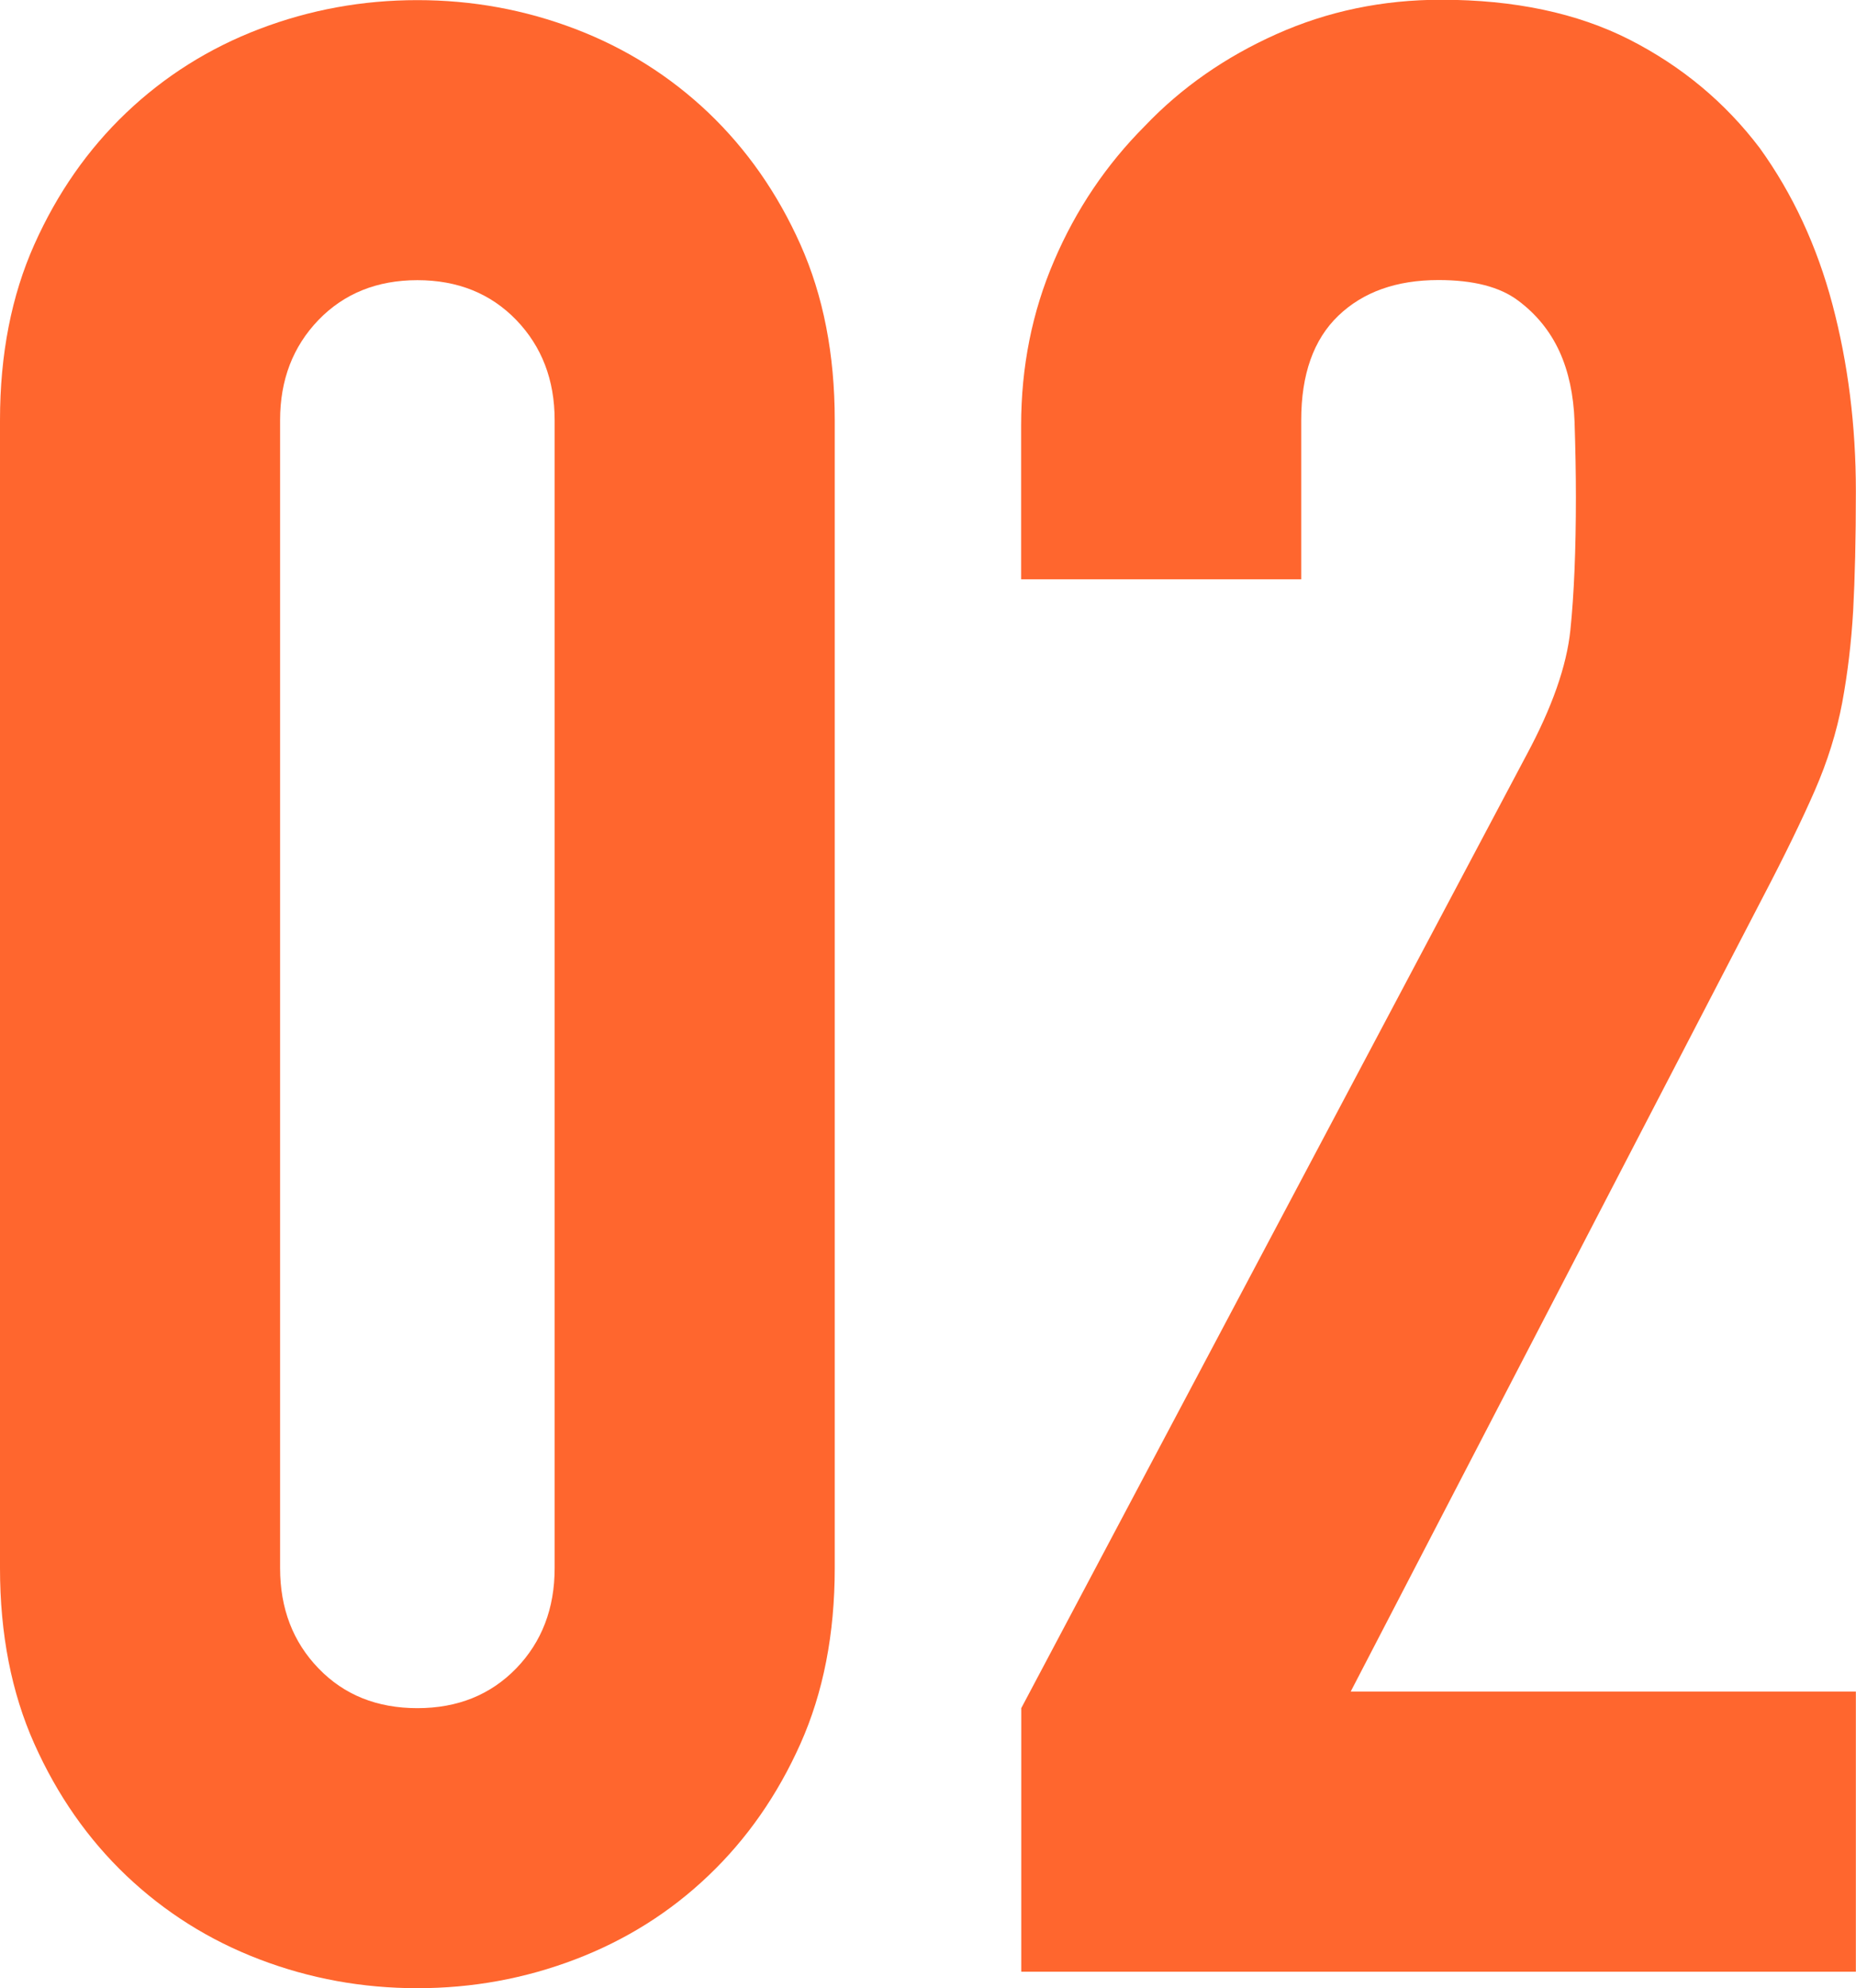
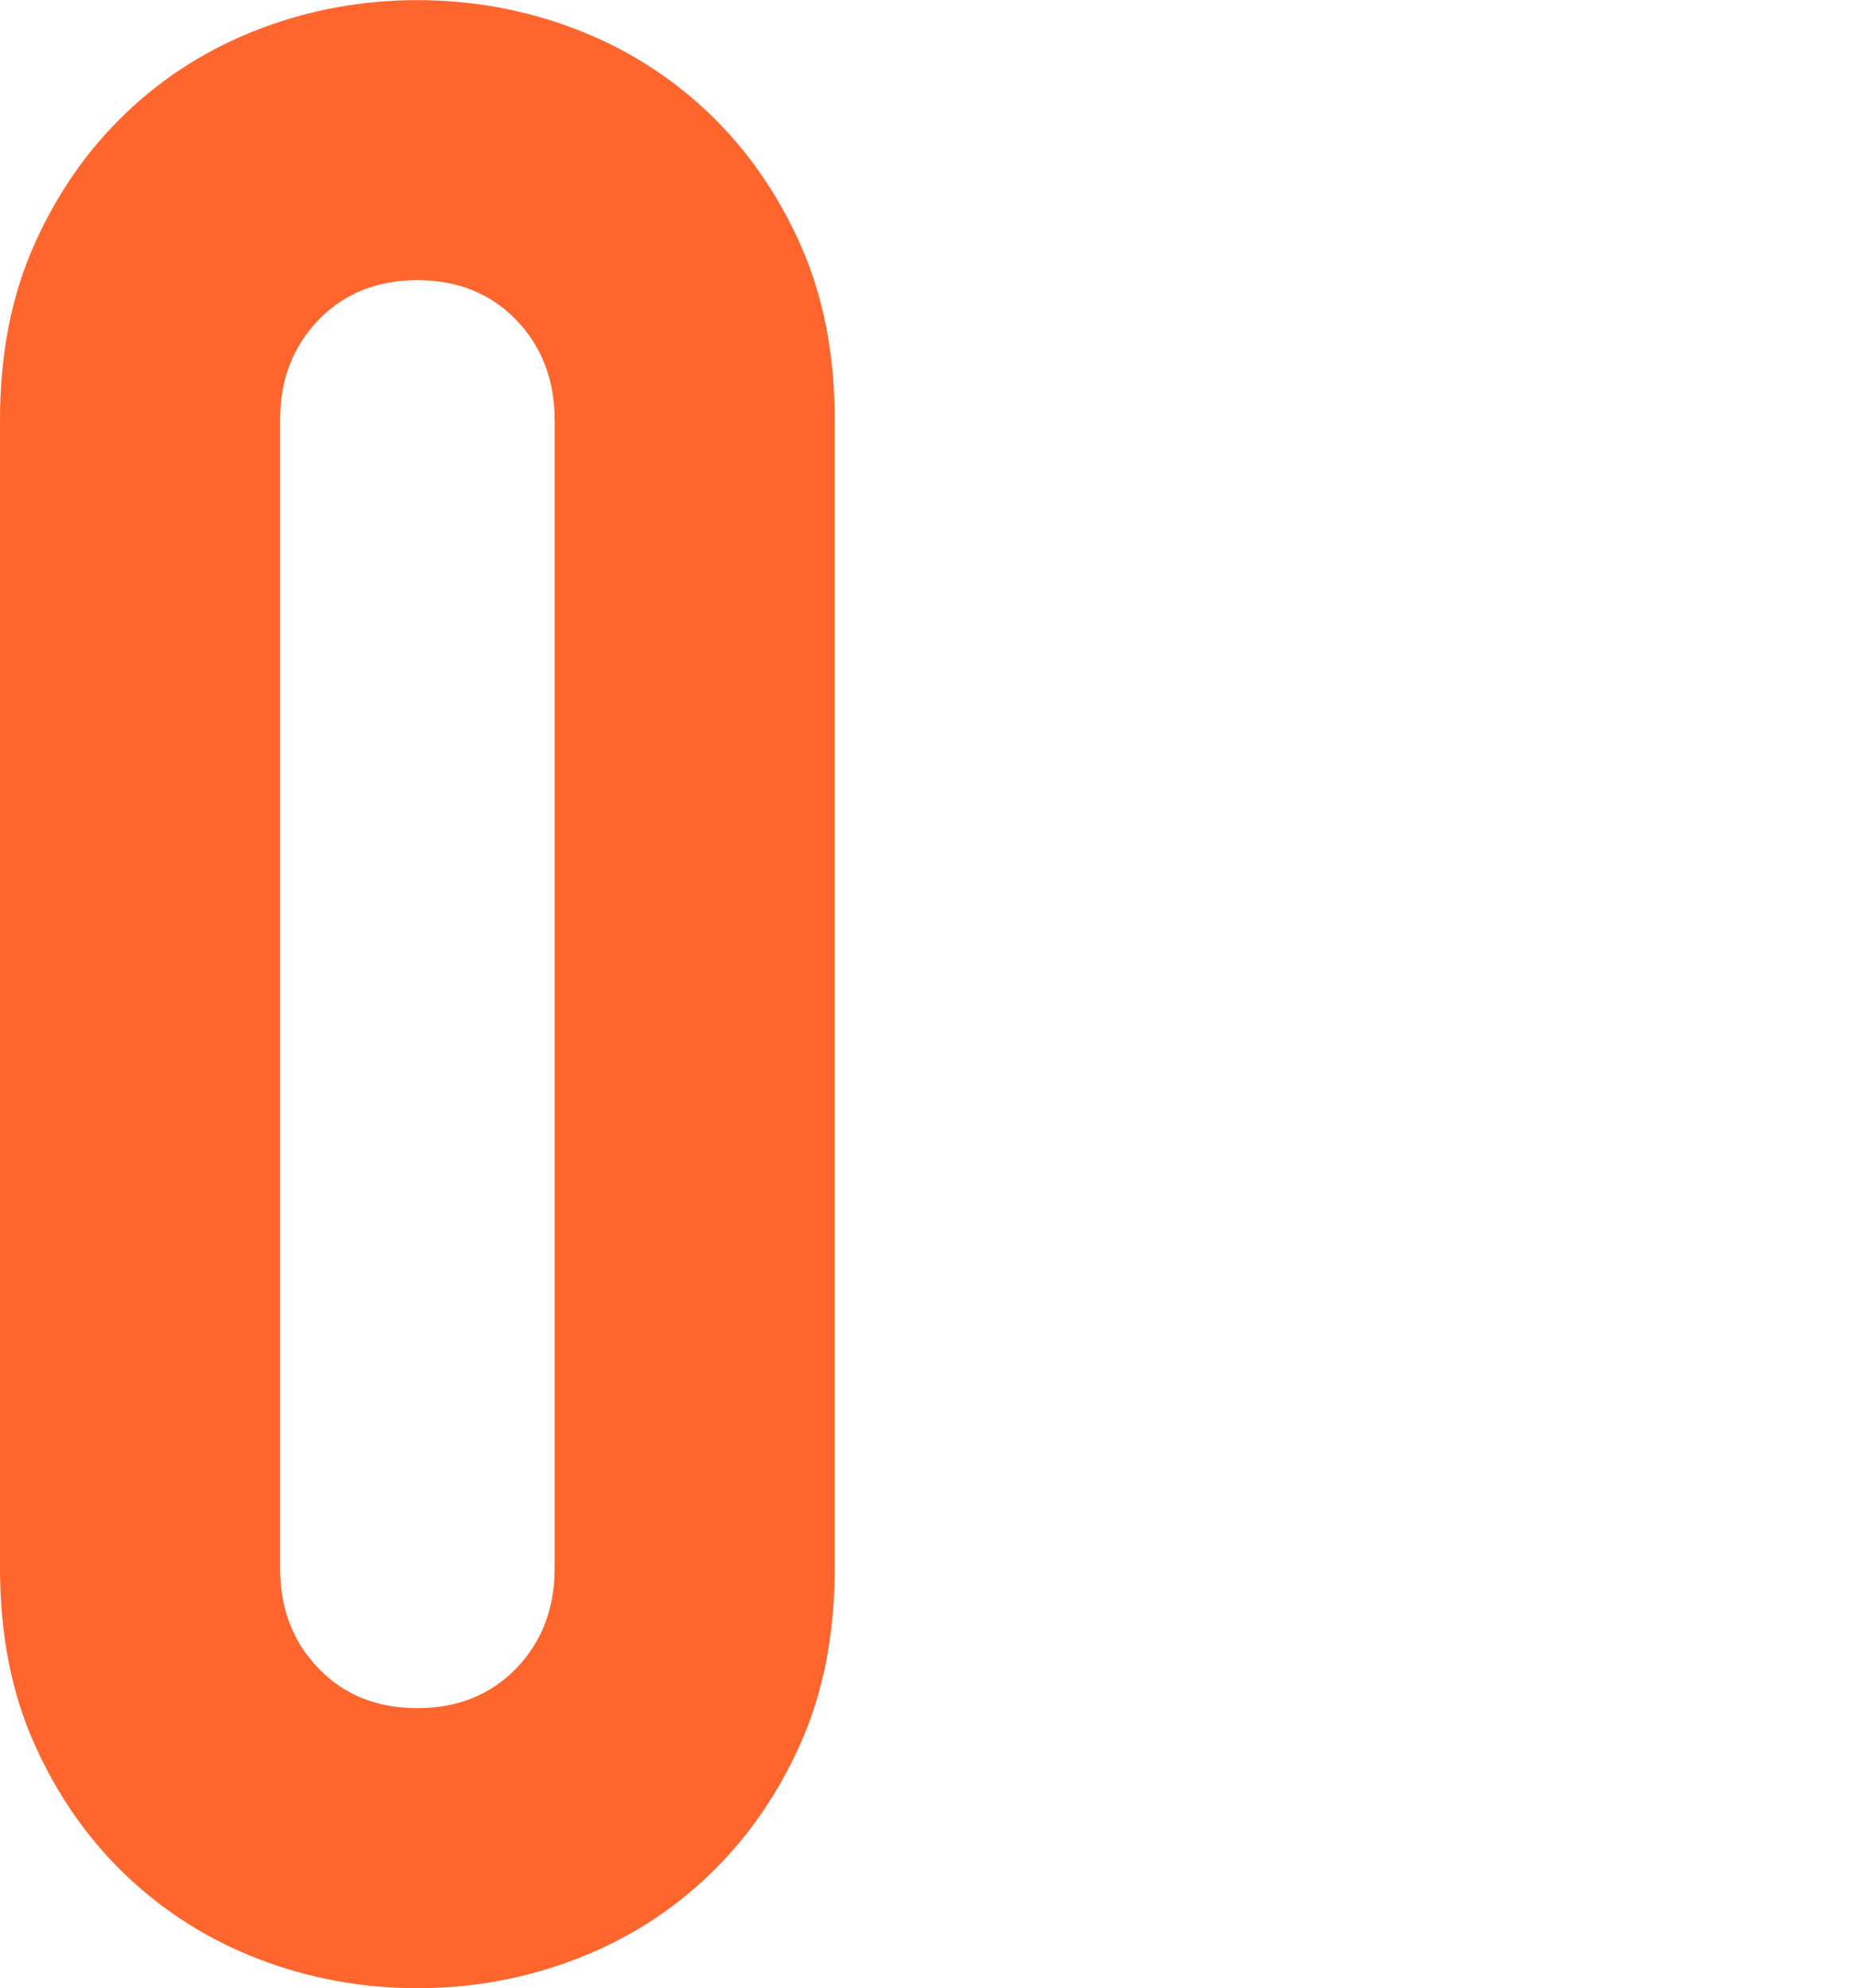
<svg xmlns="http://www.w3.org/2000/svg" id="_レイヤー_2" data-name="レイヤー 2" viewBox="0 0 150.75 161.45">
  <defs>
    <style>
      .cls-1 {
        fill: #ff662e;
        stroke-width: 0px;
      }
    </style>
  </defs>
  <g id="_レイヤー_1-2" data-name="レイヤー 1">
    <g>
      <path class="cls-1" d="m0,34.12c0-5.35.93-10.11,2.79-14.27,1.86-4.16,4.35-7.73,7.47-10.7,3.12-2.97,6.73-5.24,10.82-6.8,4.09-1.56,8.36-2.34,12.82-2.34s8.73.78,12.82,2.34c4.09,1.56,7.69,3.83,10.82,6.8,3.12,2.98,5.61,6.54,7.47,10.7,1.86,4.16,2.79,8.92,2.79,14.27v93.21c0,5.35-.93,10.11-2.79,14.27-1.86,4.16-4.35,7.73-7.47,10.7-3.12,2.98-6.73,5.24-10.82,6.8-4.09,1.56-8.36,2.34-12.82,2.34s-8.74-.78-12.82-2.34c-4.09-1.56-7.69-3.83-10.82-6.8-3.12-2.97-5.61-6.54-7.47-10.7-1.86-4.16-2.79-8.92-2.79-14.27V34.12Zm22.75,93.21c0,3.27,1.04,5.99,3.12,8.14,2.08,2.16,4.76,3.23,8.03,3.23s5.94-1.08,8.03-3.23c2.08-2.15,3.12-4.87,3.12-8.14V34.12c0-3.27-1.04-5.98-3.12-8.14-2.08-2.15-4.76-3.23-8.03-3.23s-5.95,1.08-8.03,3.23c-2.08,2.16-3.12,4.87-3.12,8.14v93.21Z" />
-       <path class="cls-1" d="m82.95,160.11v-21.41l41.03-77.38c2.08-3.86,3.27-7.25,3.57-10.15.3-2.9.45-6.5.45-10.82,0-1.93-.04-3.98-.11-6.13-.08-2.15-.48-4.05-1.23-5.69-.75-1.63-1.86-3.01-3.35-4.12-1.49-1.12-3.64-1.67-6.47-1.67-3.42,0-6.13.97-8.14,2.9-2.01,1.93-3.01,4.76-3.01,8.47v12.93h-22.75v-12.49c0-4.76.89-9.22,2.68-13.38,1.78-4.16,4.24-7.8,7.36-10.93,2.97-3.12,6.54-5.61,10.7-7.47,4.16-1.86,8.62-2.79,13.38-2.79,5.94,0,11.04,1.08,15.28,3.23,4.24,2.16,7.77,5.09,10.59,8.81,2.68,3.72,4.65,7.96,5.91,12.71,1.26,4.76,1.9,9.81,1.9,15.16,0,3.87-.08,7.1-.22,9.7-.15,2.6-.45,5.09-.89,7.47-.45,2.38-1.19,4.76-2.23,7.14-1.04,2.38-2.45,5.28-4.24,8.7l-33.45,64.45h41.03v22.75h-67.79Z" />
    </g>
  </g>
</svg>